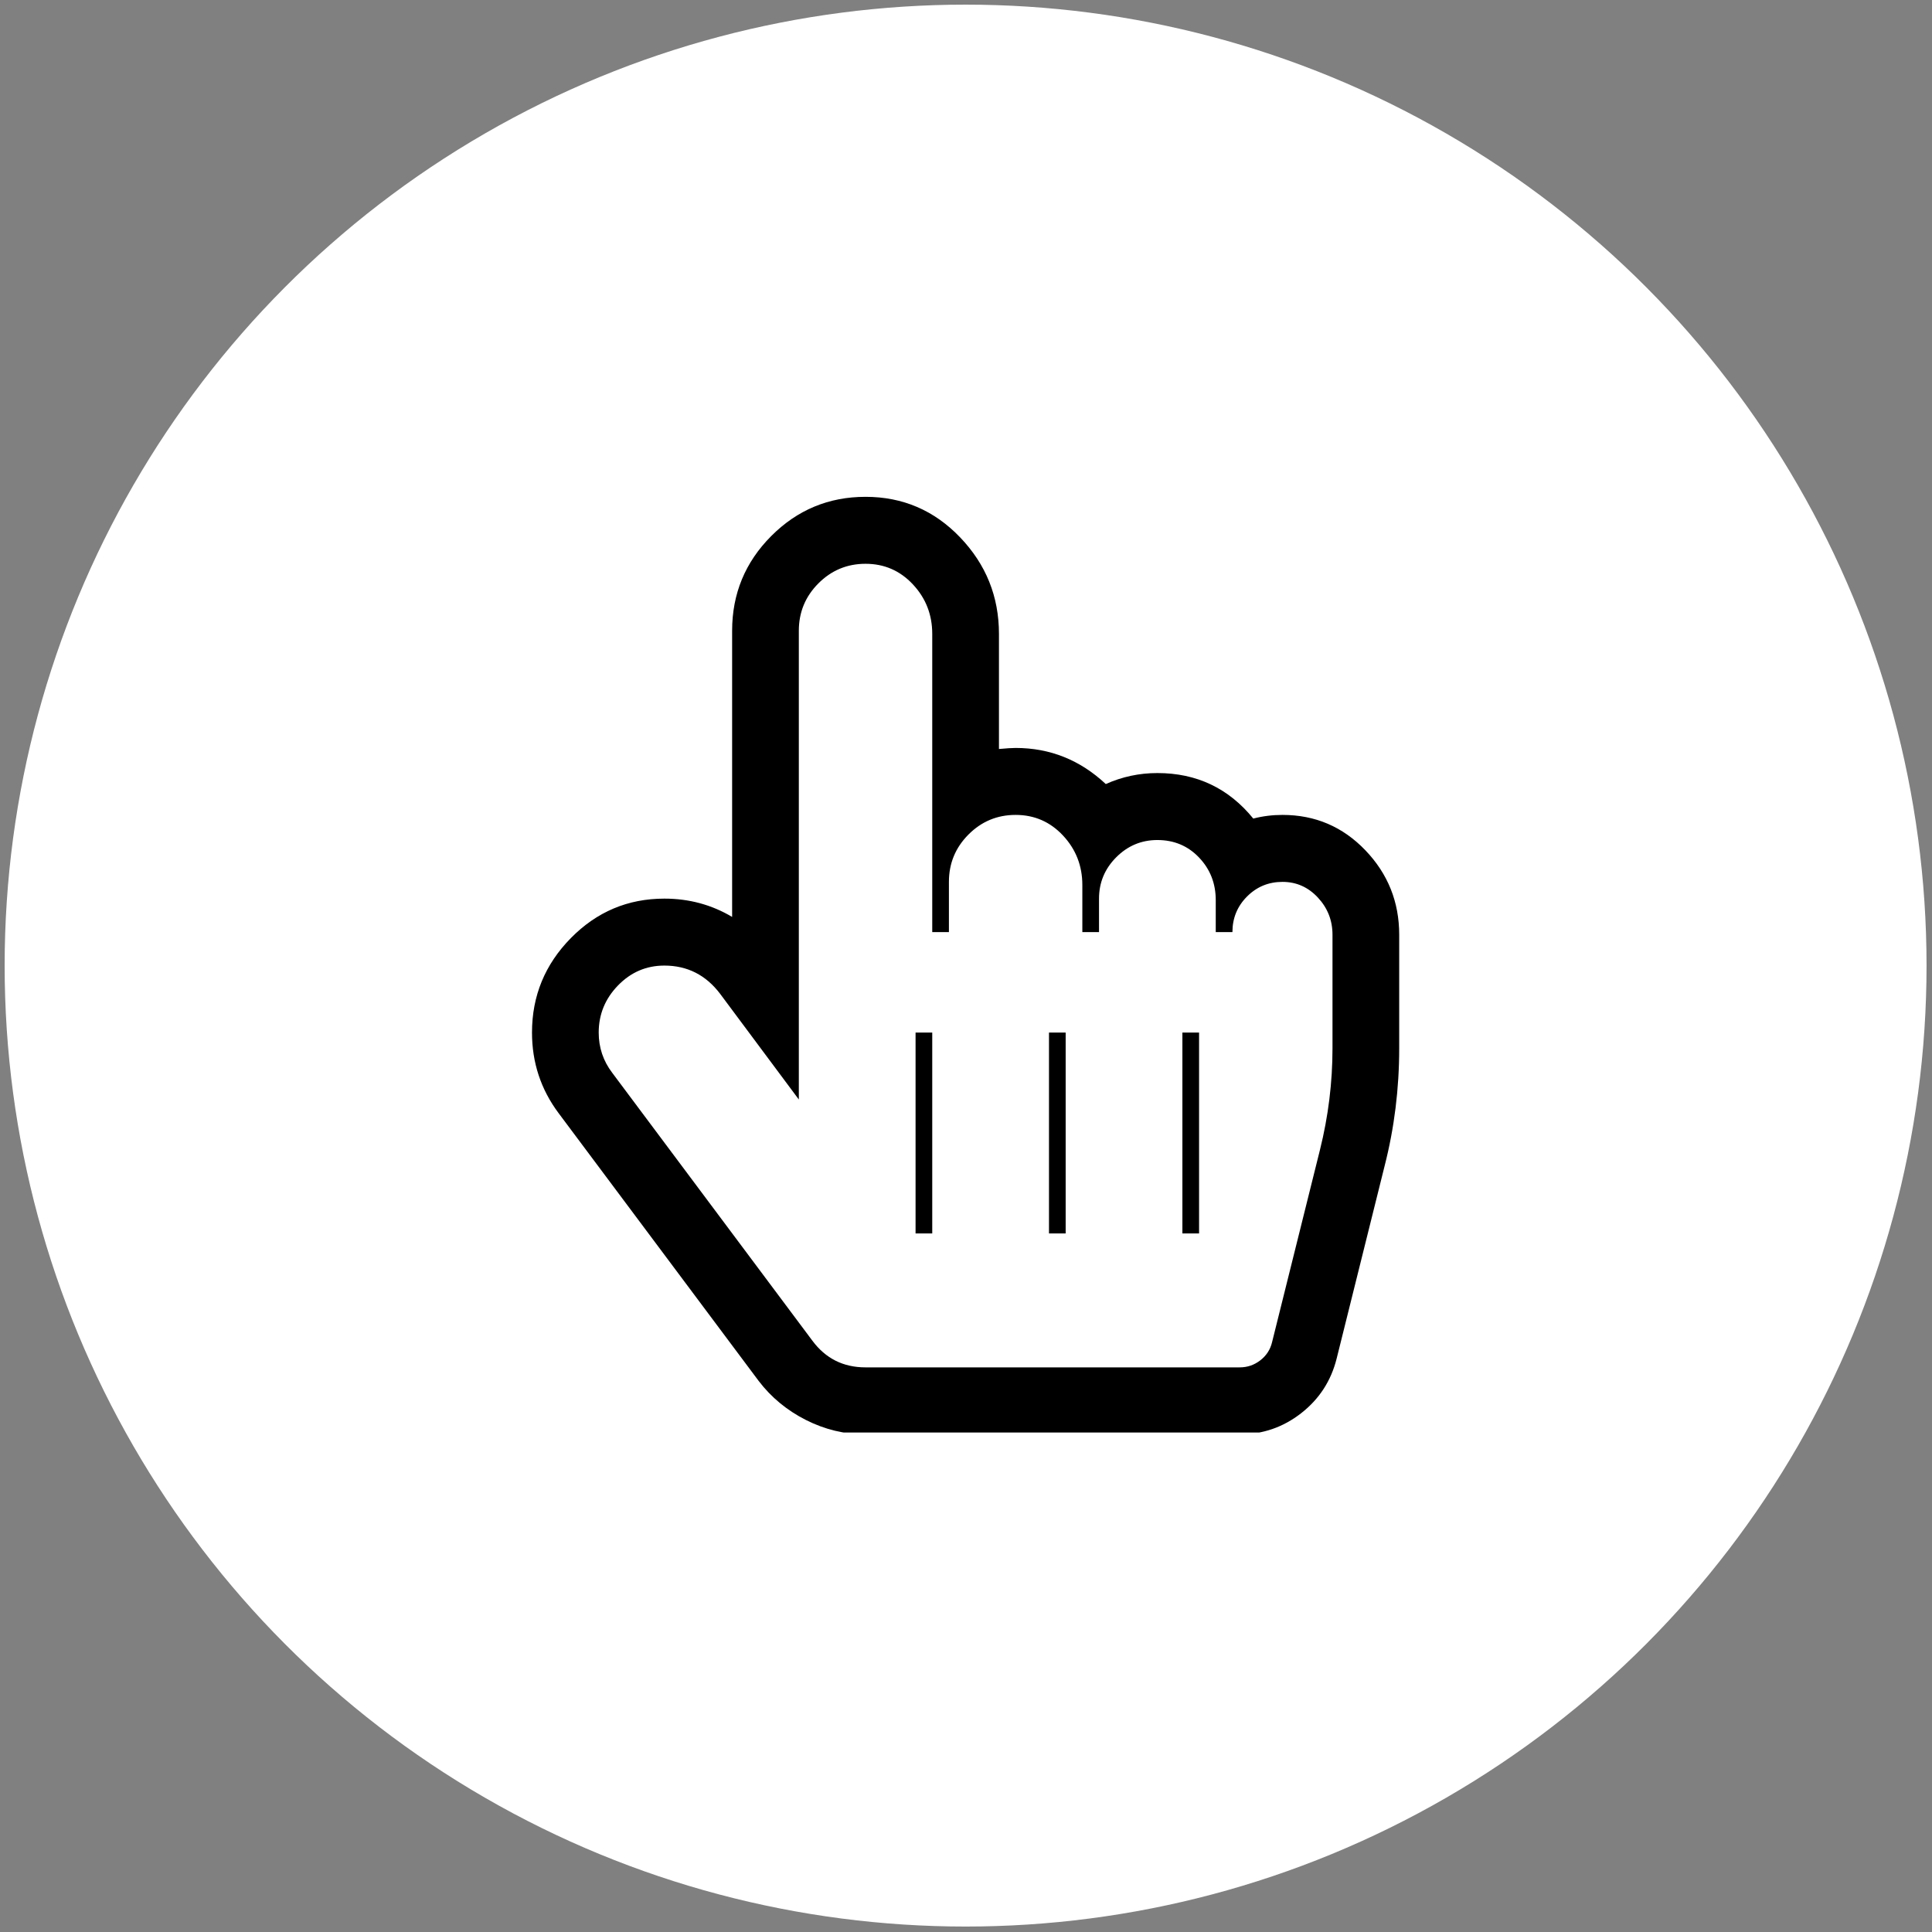
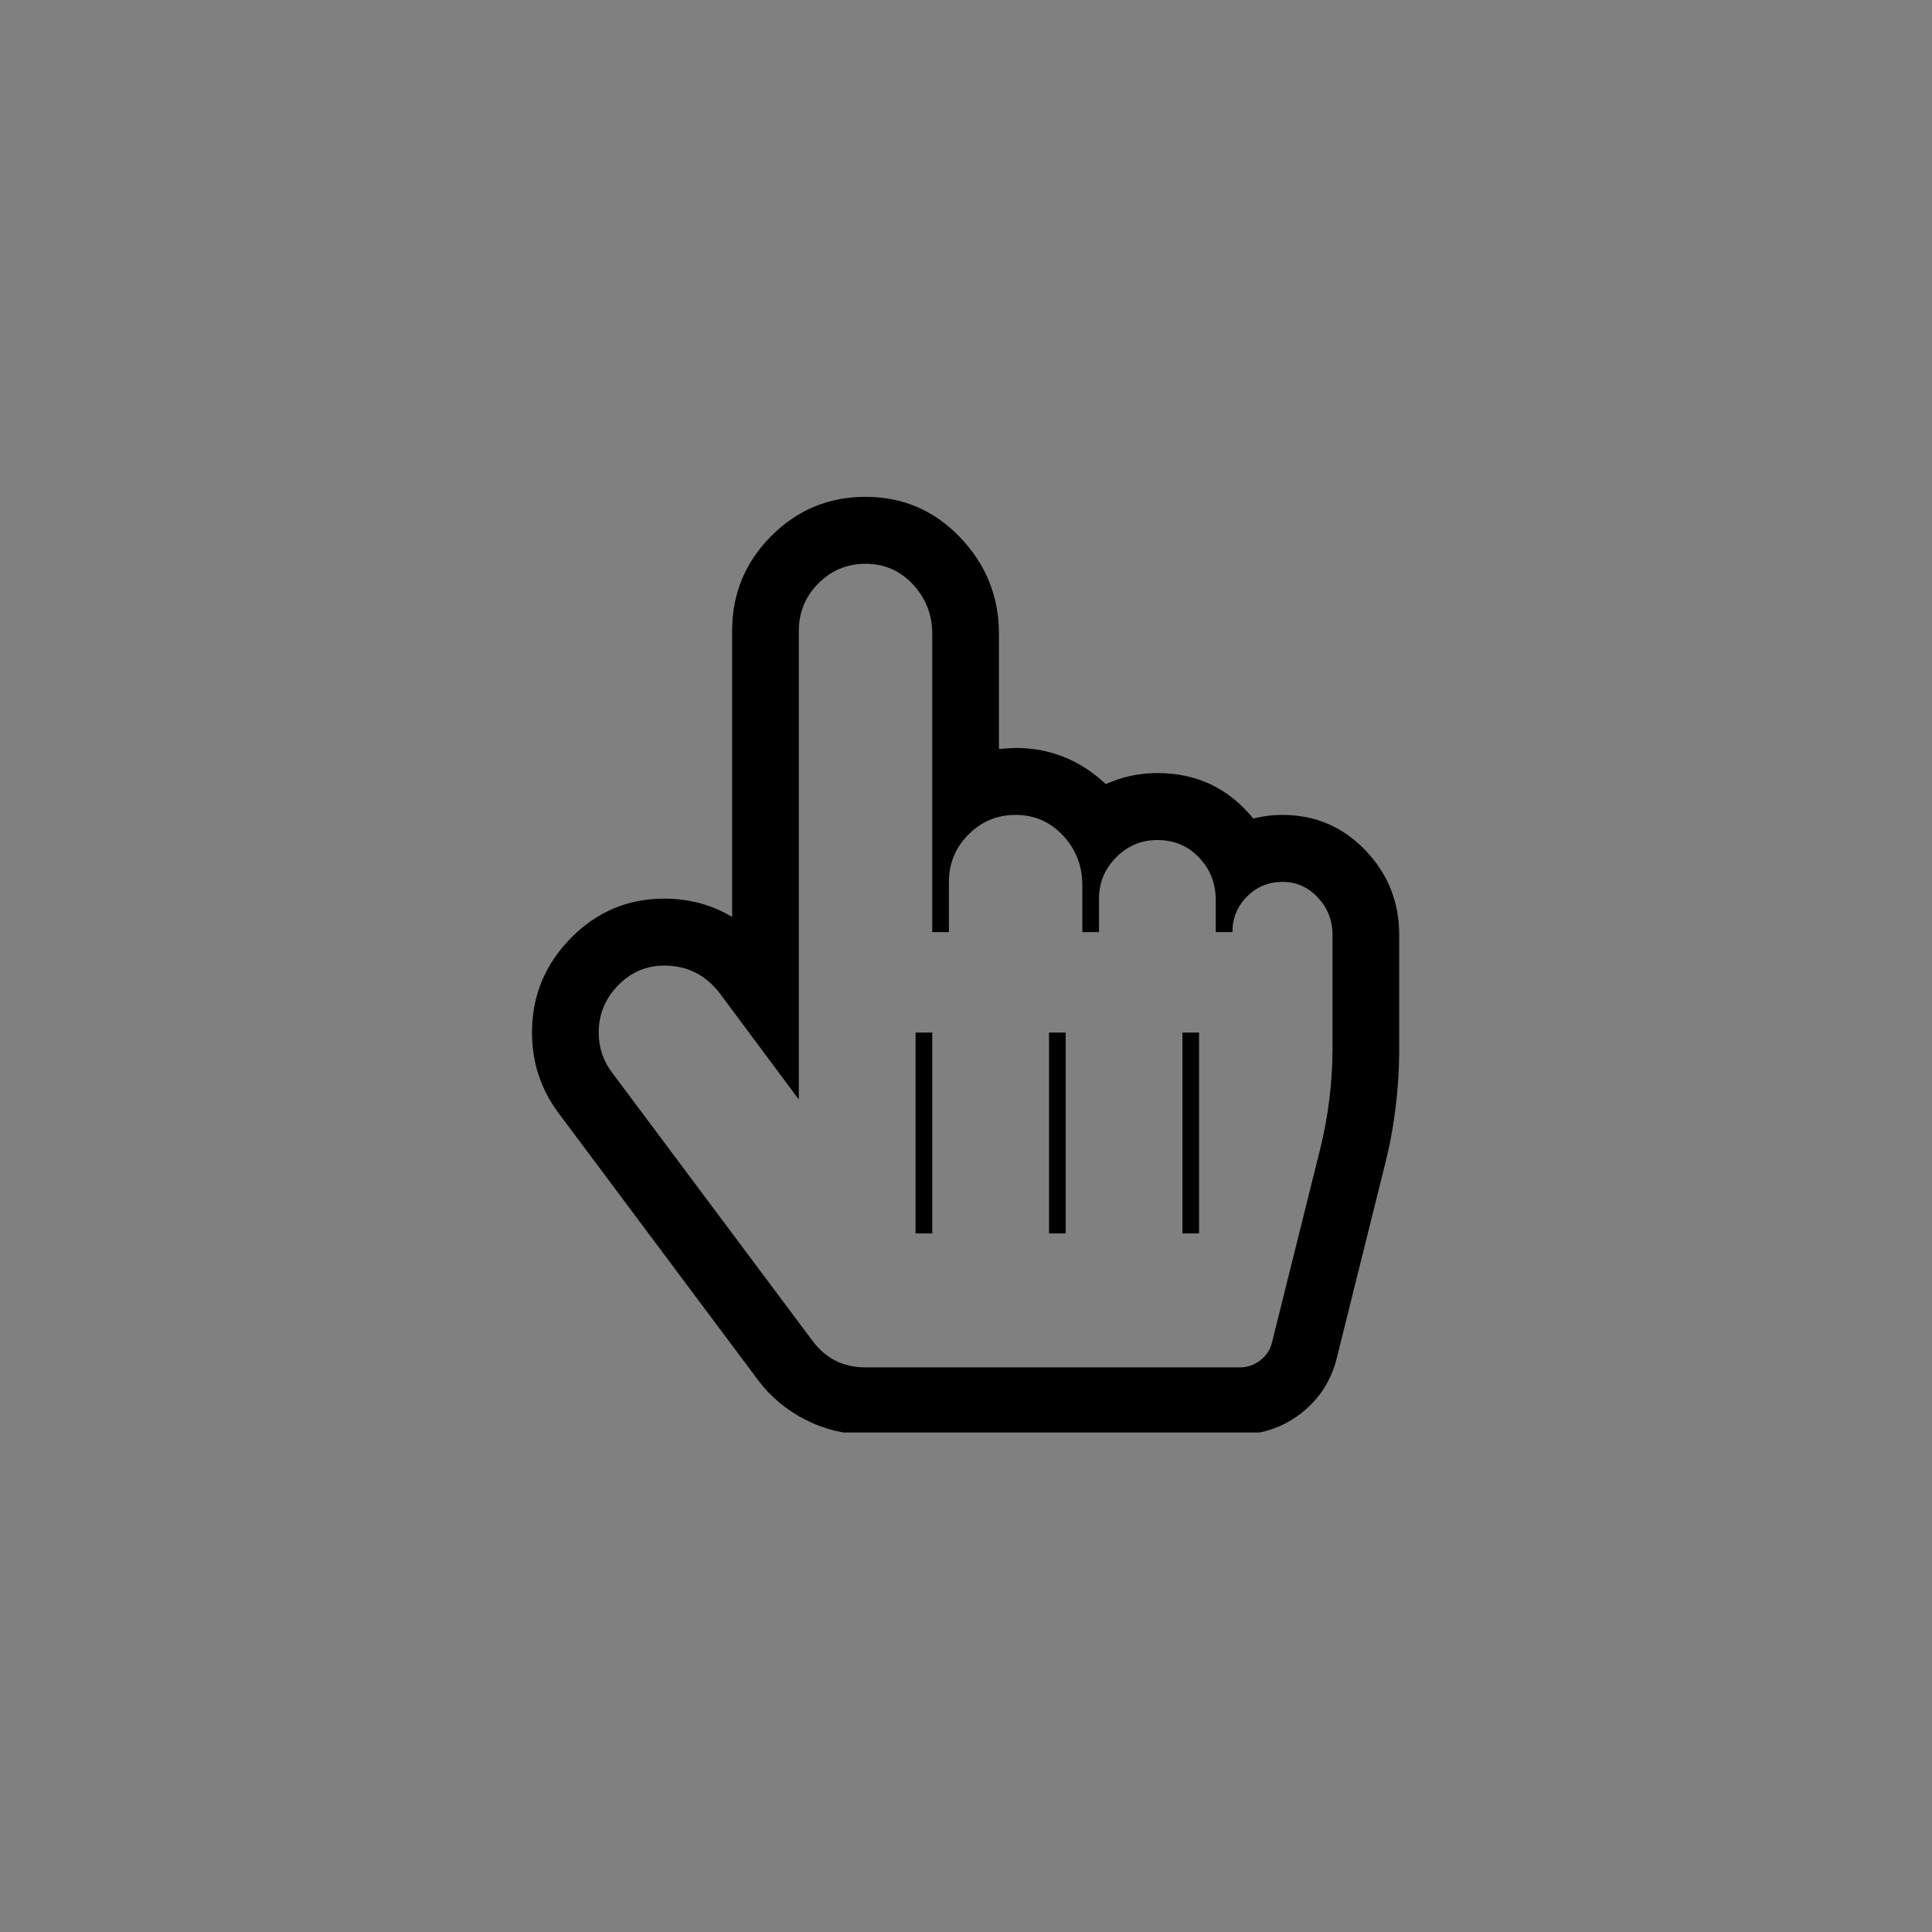
<svg xmlns="http://www.w3.org/2000/svg" width="152" height="152" viewBox="0 0 152 152" fill="none">
  <rect x="0" y="0" width="152" height="152" fill="#808080" stroke="none" />
-   <circle cx="75.968" cy="75.968" r="75.603" fill="white" />
  <g clip-path="url(#clip0_2004_2354)">
    <path d="M68.096 44.356C66.647 44.356 65.41 44.871 64.385 45.9C63.36 46.929 62.848 48.171 62.848 49.625L62.848 86.504L56.657 78.19C55.536 76.708 54.074 75.967 52.269 75.967C50.848 75.967 49.632 76.489 48.62 77.531C47.609 78.574 47.103 79.809 47.103 81.236C47.103 82.416 47.459 83.472 48.169 84.405L63.914 105.479C64.953 106.879 66.347 107.578 68.096 107.578L97.535 107.578C98.137 107.578 98.677 107.393 99.155 107.023C99.633 106.652 99.941 106.179 100.078 105.603L103.85 90.456C104.506 87.822 104.834 85.16 104.834 82.471L104.834 73.539C104.834 72.414 104.451 71.44 103.686 70.617C102.92 69.793 101.991 69.382 100.898 69.382C99.804 69.382 98.875 69.766 98.109 70.534C97.344 71.303 96.961 72.236 96.961 73.333L95.649 73.333L95.649 70.822C95.649 69.505 95.212 68.387 94.337 67.468C93.463 66.549 92.369 66.089 91.057 66.089C89.8 66.089 88.72 66.542 87.818 67.447C86.916 68.353 86.465 69.437 86.465 70.699L86.465 73.333L85.153 73.333L85.153 69.629C85.153 68.12 84.647 66.823 83.636 65.739C82.624 64.655 81.381 64.113 79.905 64.113C78.456 64.113 77.219 64.628 76.194 65.657C75.169 66.686 74.656 67.927 74.656 69.382L74.656 73.333L73.344 73.333L73.344 49.872C73.344 48.363 72.839 47.066 71.827 45.982C70.816 44.898 69.572 44.356 68.096 44.356ZM68.096 39.088C71.021 39.088 73.502 40.151 75.538 42.278C77.574 44.404 78.593 46.936 78.593 49.872L78.593 58.927C79.194 58.872 79.631 58.845 79.905 58.845C82.611 58.845 84.975 59.791 86.998 61.685C88.283 61.109 89.636 60.82 91.057 60.82C94.146 60.82 96.661 62.014 98.602 64.401C99.34 64.209 100.105 64.113 100.898 64.113C103.467 64.113 105.64 65.039 107.417 66.892C109.194 68.744 110.082 70.96 110.082 73.539L110.082 82.471C110.082 85.654 109.699 88.741 108.934 91.732L105.162 106.879C104.724 108.635 103.795 110.069 102.374 111.18C100.952 112.291 99.34 112.847 97.535 112.847L68.096 112.847C66.456 112.847 64.891 112.47 63.401 111.715C61.912 110.96 60.675 109.938 59.691 108.649L43.946 87.575C42.552 85.709 41.855 83.596 41.855 81.236C41.855 78.355 42.873 75.878 44.91 73.806C46.946 71.735 49.399 70.699 52.269 70.699C54.21 70.699 55.987 71.179 57.6 72.139L57.6 49.625C57.6 46.716 58.625 44.233 60.675 42.175C62.725 40.117 65.199 39.088 68.096 39.088ZM73.344 97.041L73.344 81.236L72.032 81.236L72.032 97.041L73.344 97.041ZM83.841 97.041L83.841 81.236L82.529 81.236L82.529 97.041L83.841 97.041ZM94.337 97.041L94.337 81.236L93.025 81.236L93.025 97.041L94.337 97.041Z" fill="black" />
  </g>
  <defs>
    <clipPath id="clip0_2004_2354">
      <rect width="68.359" height="73.617" fill="white" transform="translate(41.855 39.088)" />
    </clipPath>
  </defs>
</svg>